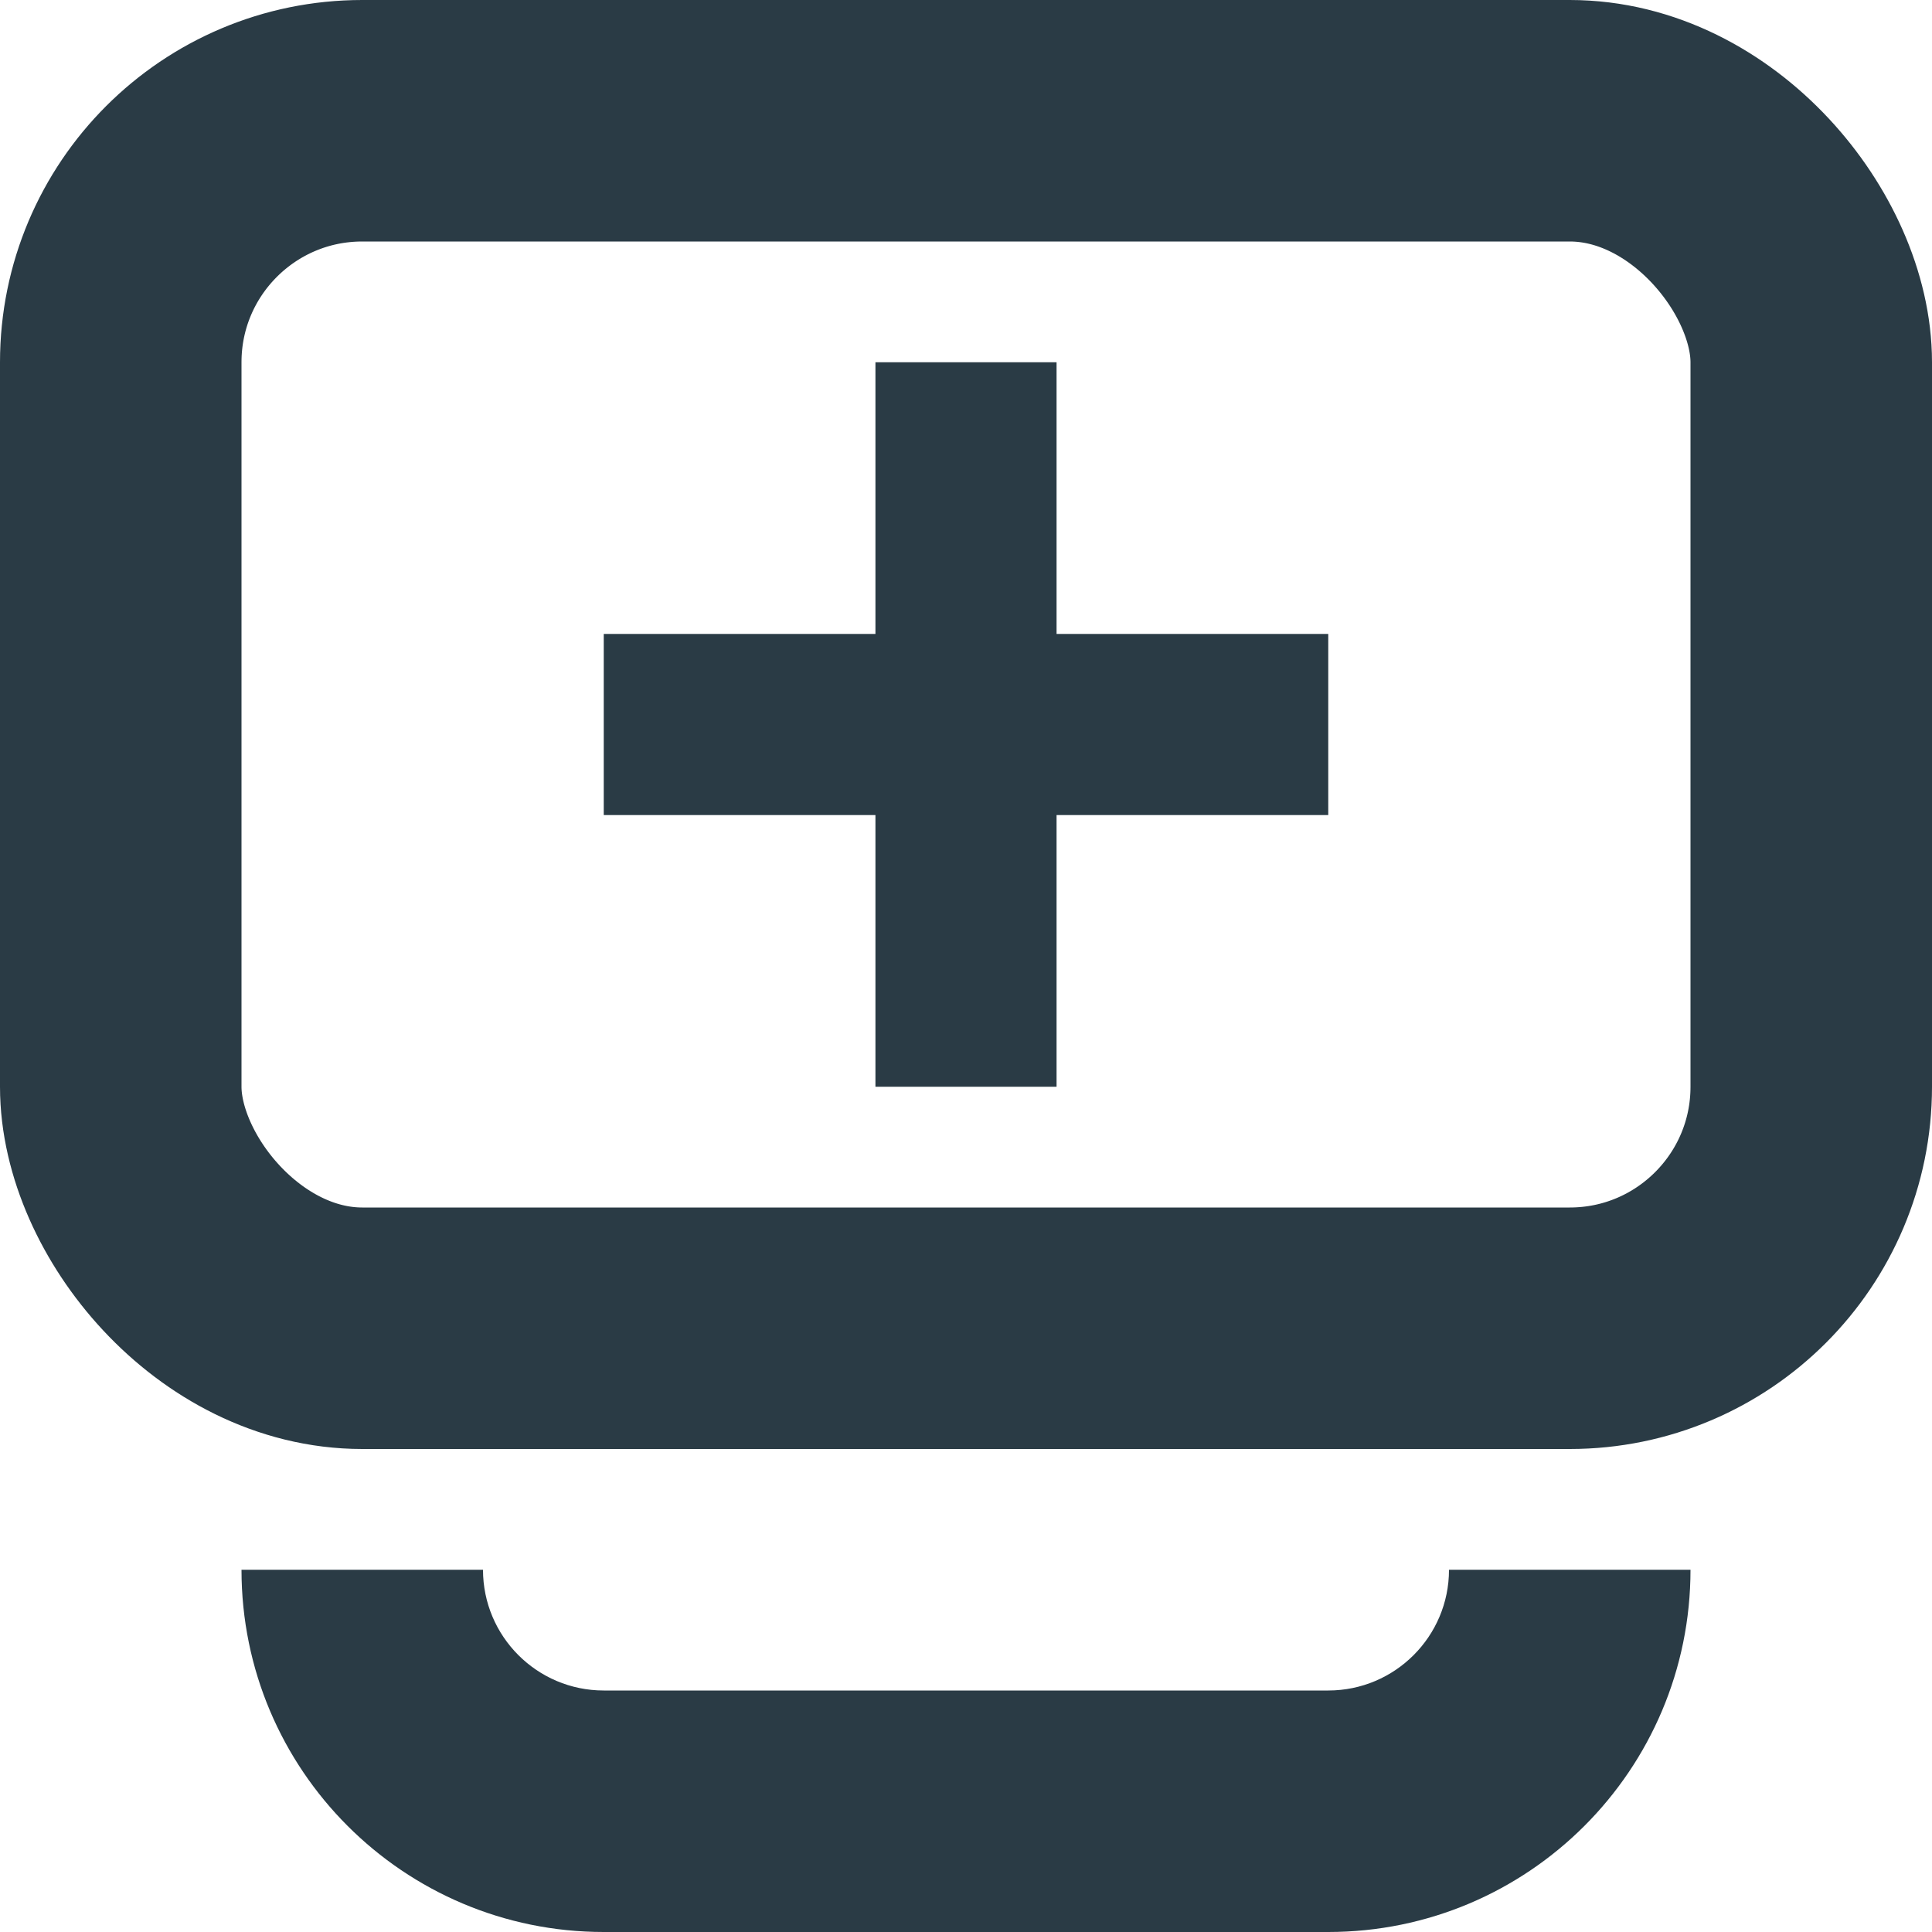
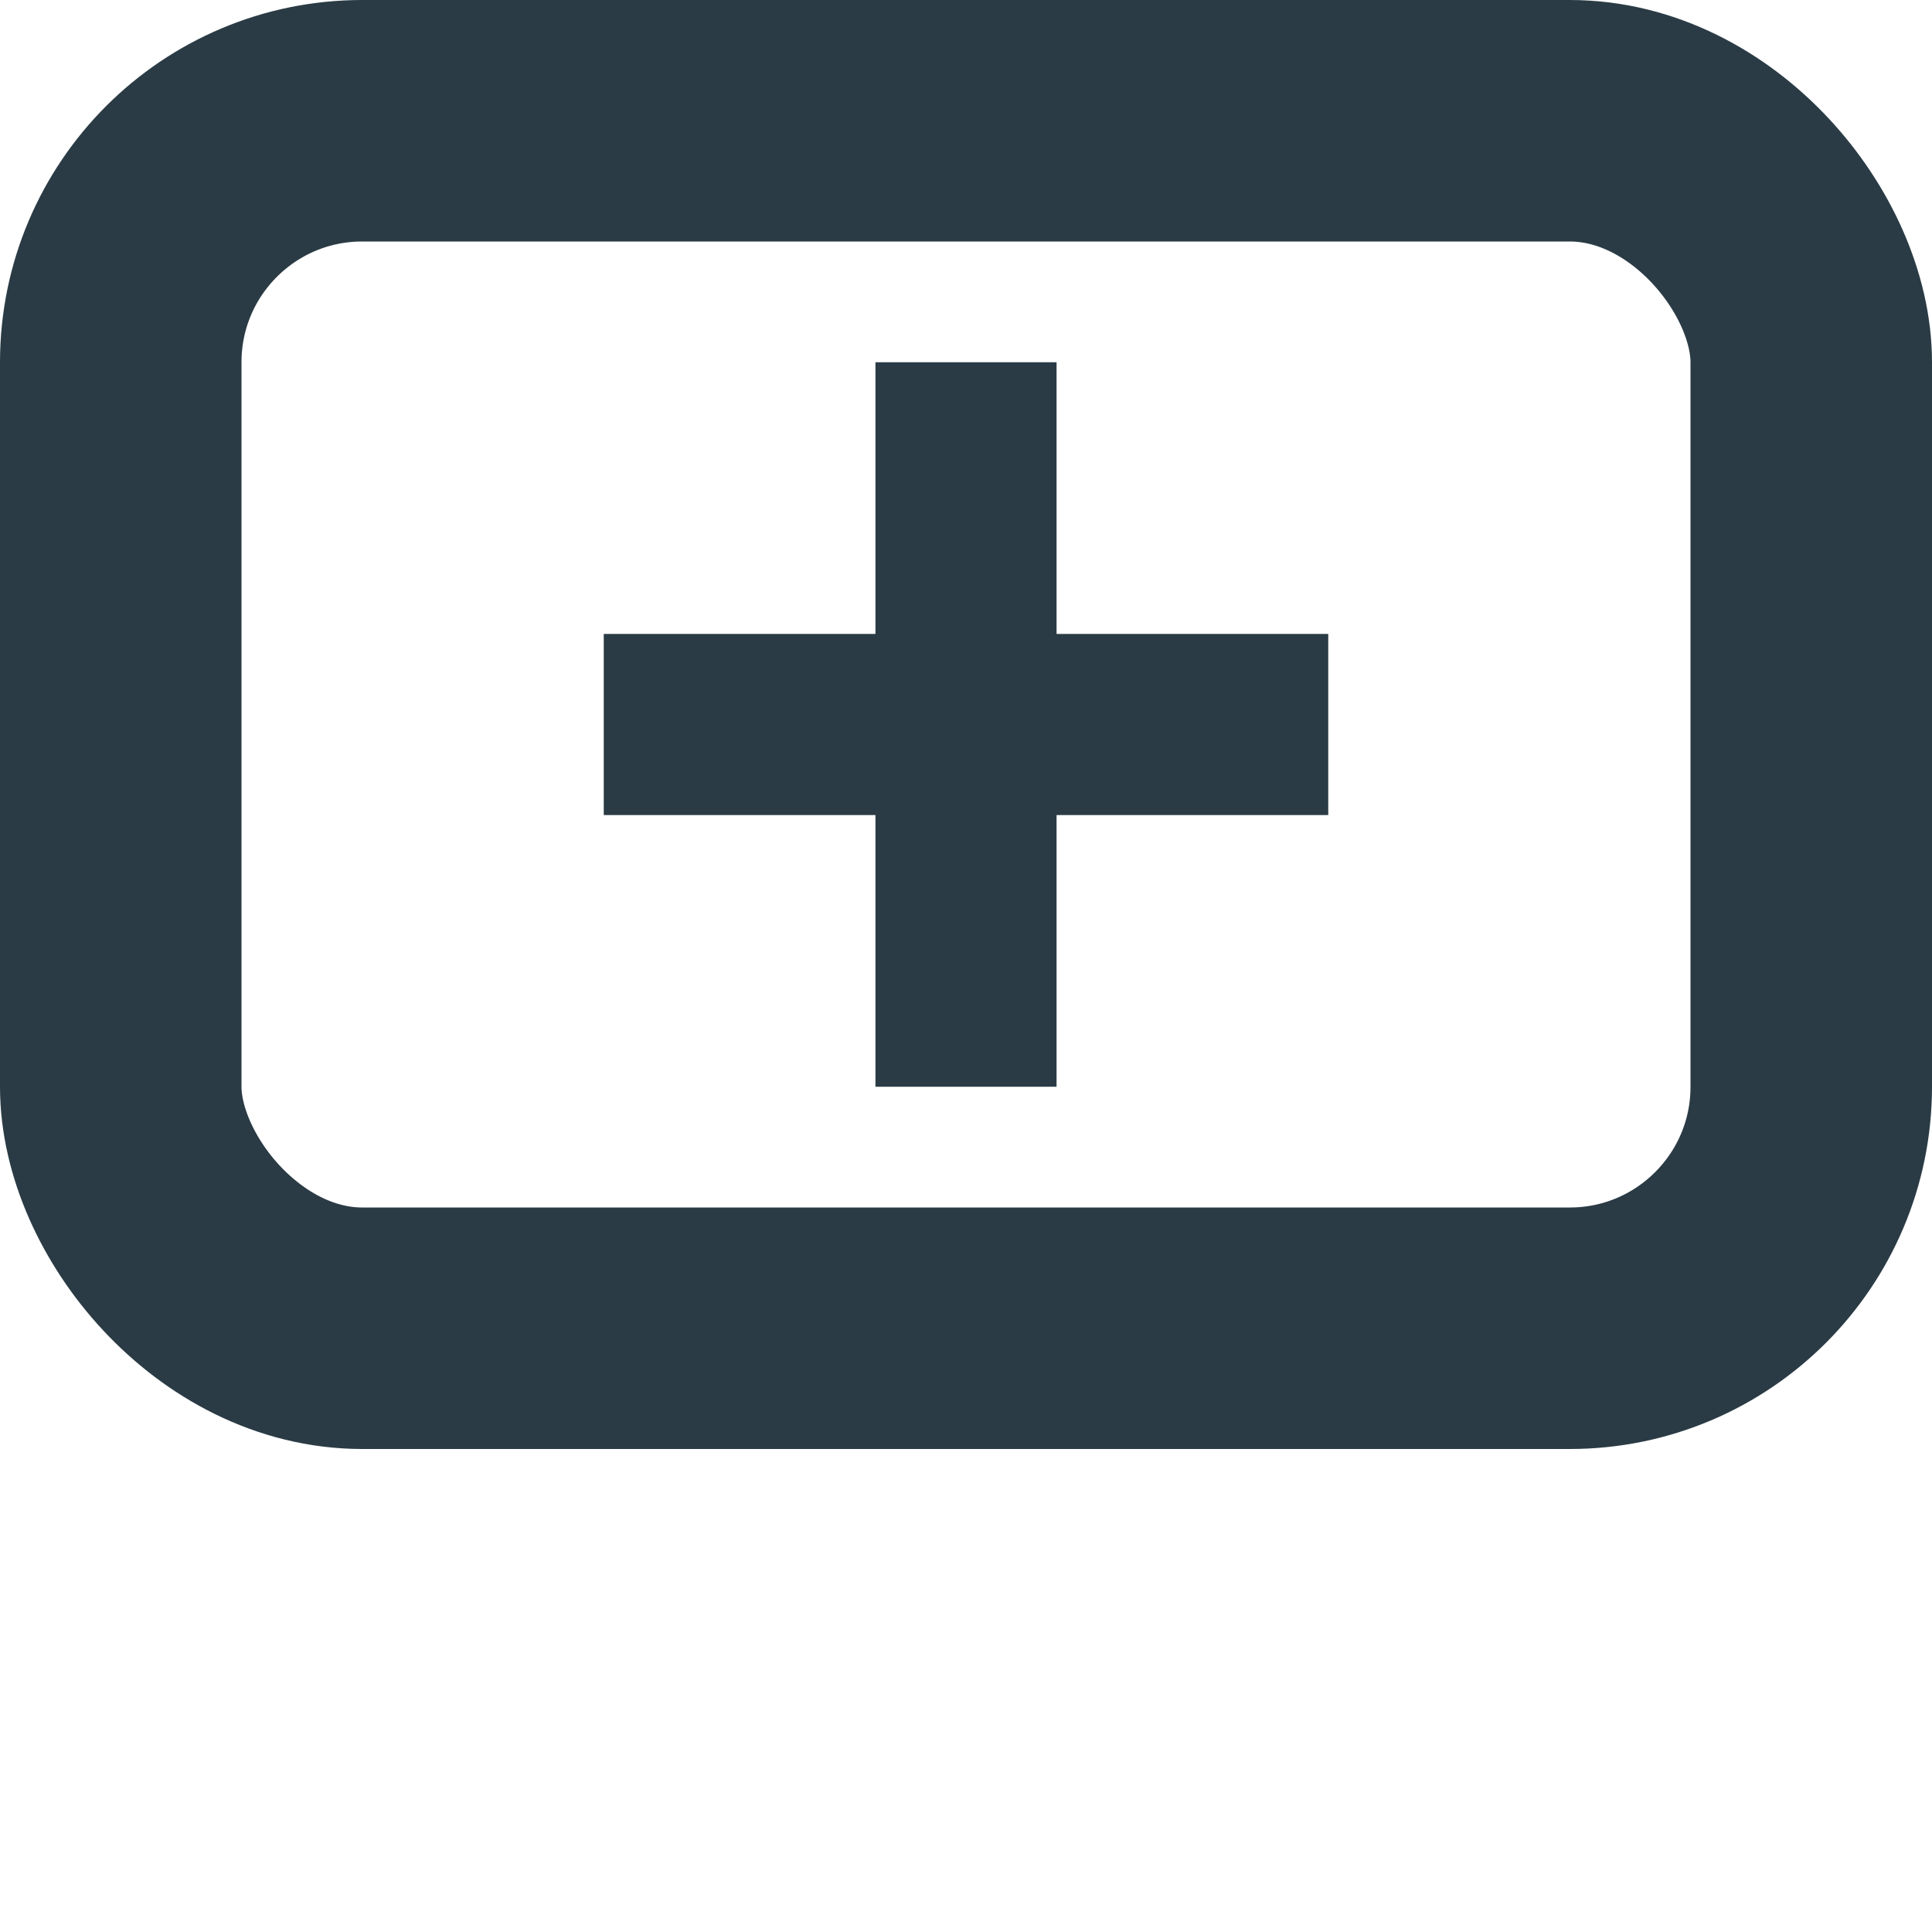
<svg xmlns="http://www.w3.org/2000/svg" width="16" height="16" viewBox="0 0 16 16" fill="none">
-   <path fill-rule="evenodd" clip-rule="evenodd" d="M2 13V13C2 14.657 3.343 16 5 16H11C12.657 16 14 14.657 14 13V13H12V13C12 13.552 11.552 14 11 14H5C4.448 14 4 13.552 4 13V13H2Z" fill="#2A3B45" />
  <rect x="1" y="1" width="14" height="10" rx="2" stroke="#2A3B45" stroke-width="2" />
  <path fill-rule="evenodd" clip-rule="evenodd" d="M8.75 3H7.25V5.25H5V6.75H7.25V9H8.75V6.75H11V5.25H8.75V3Z" fill="#2A3B45" />
</svg>